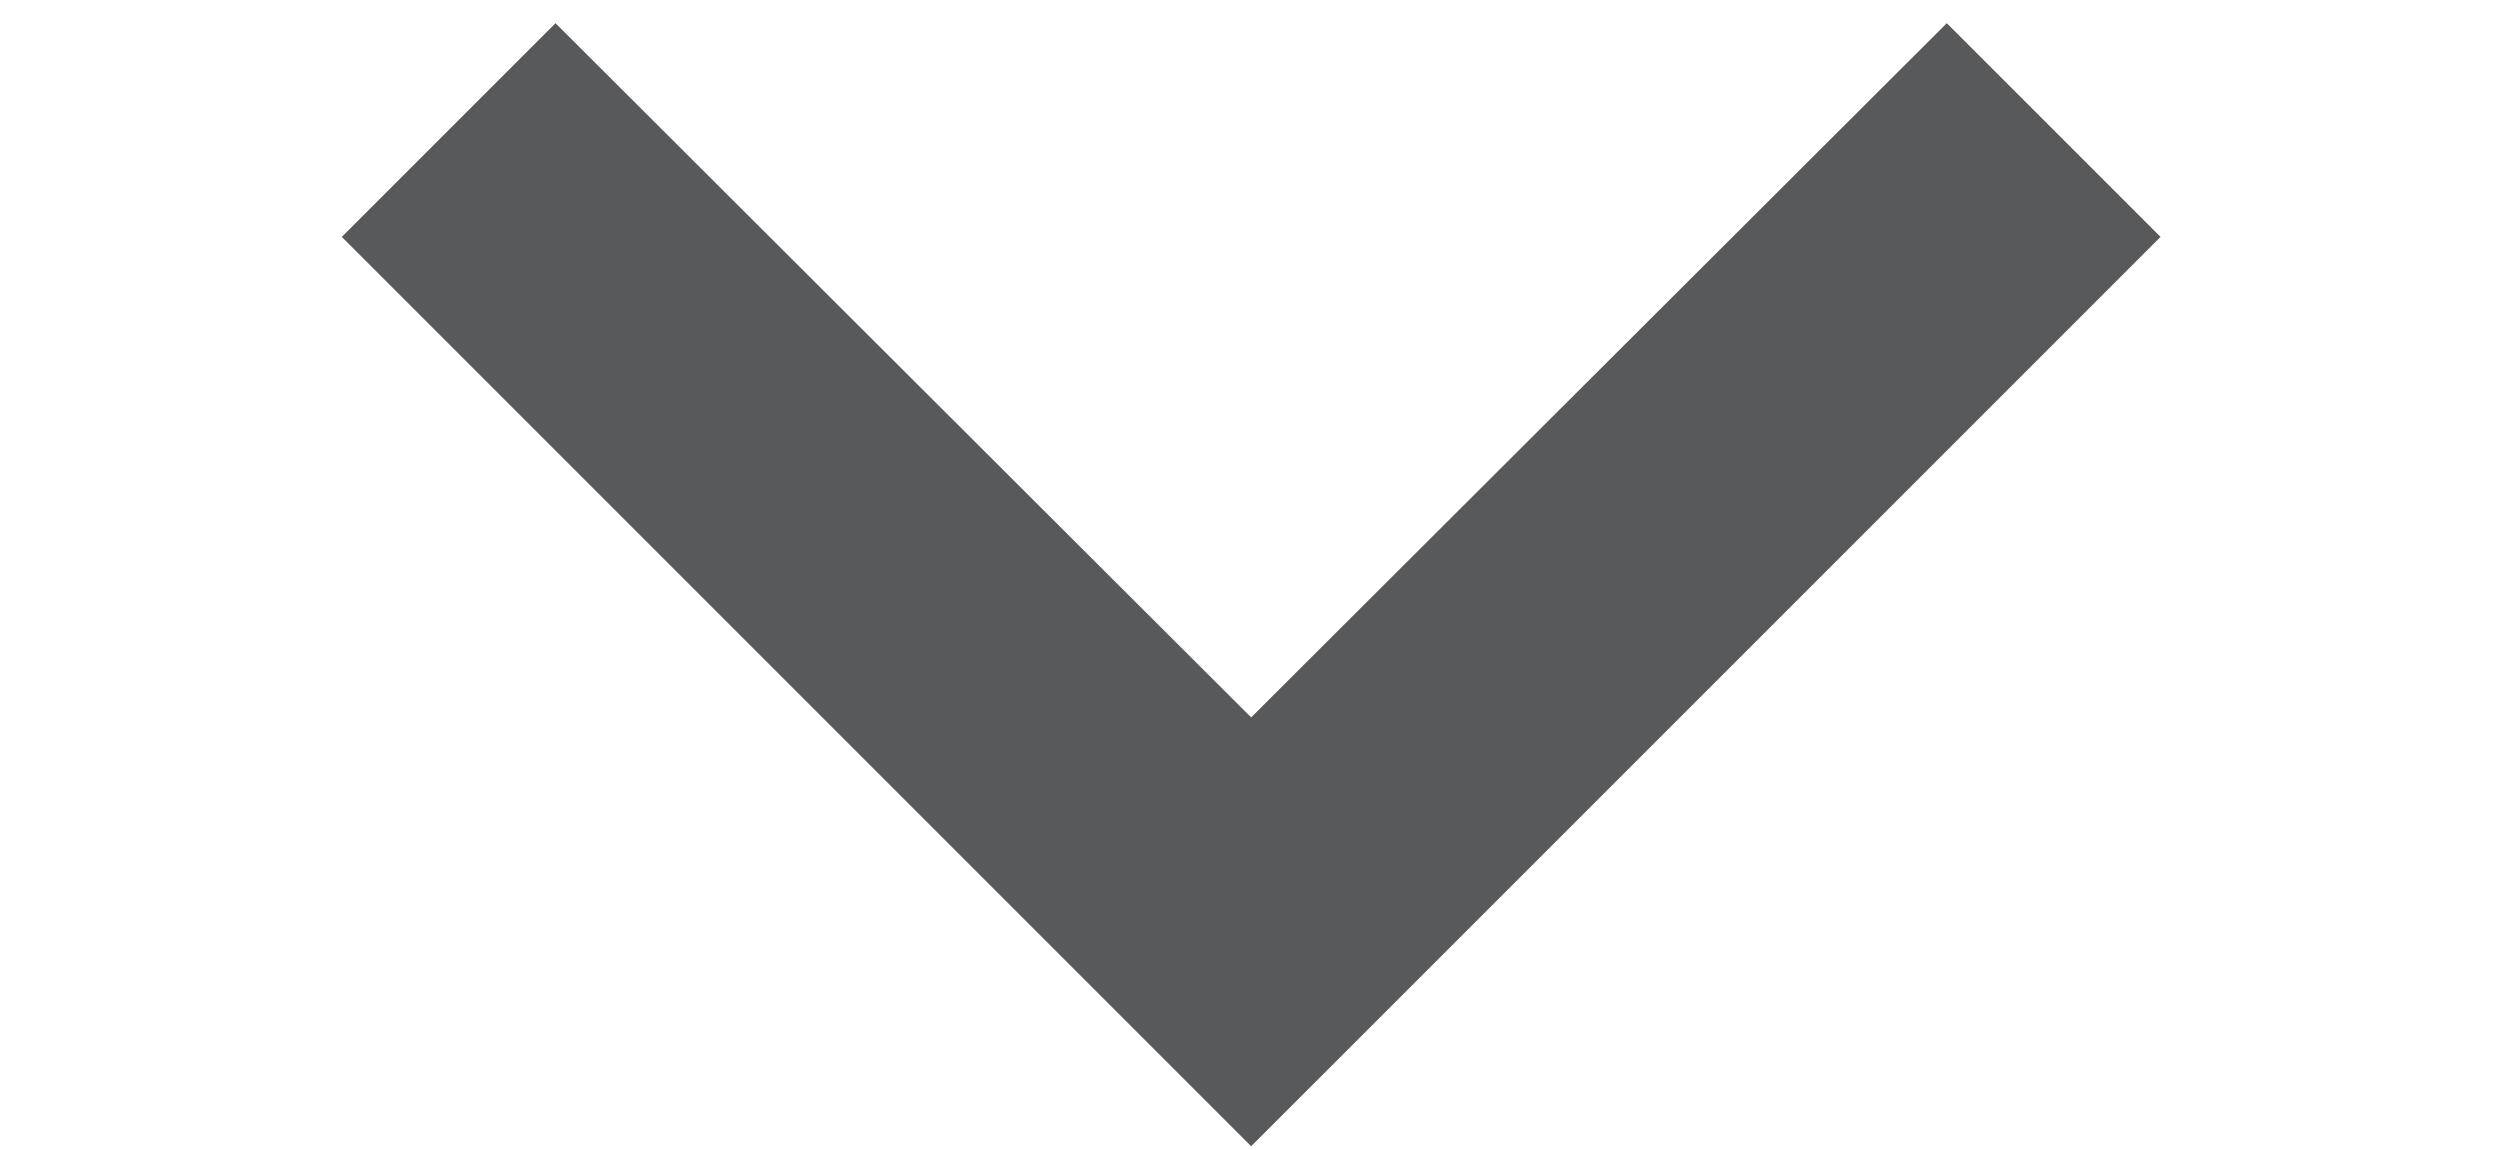
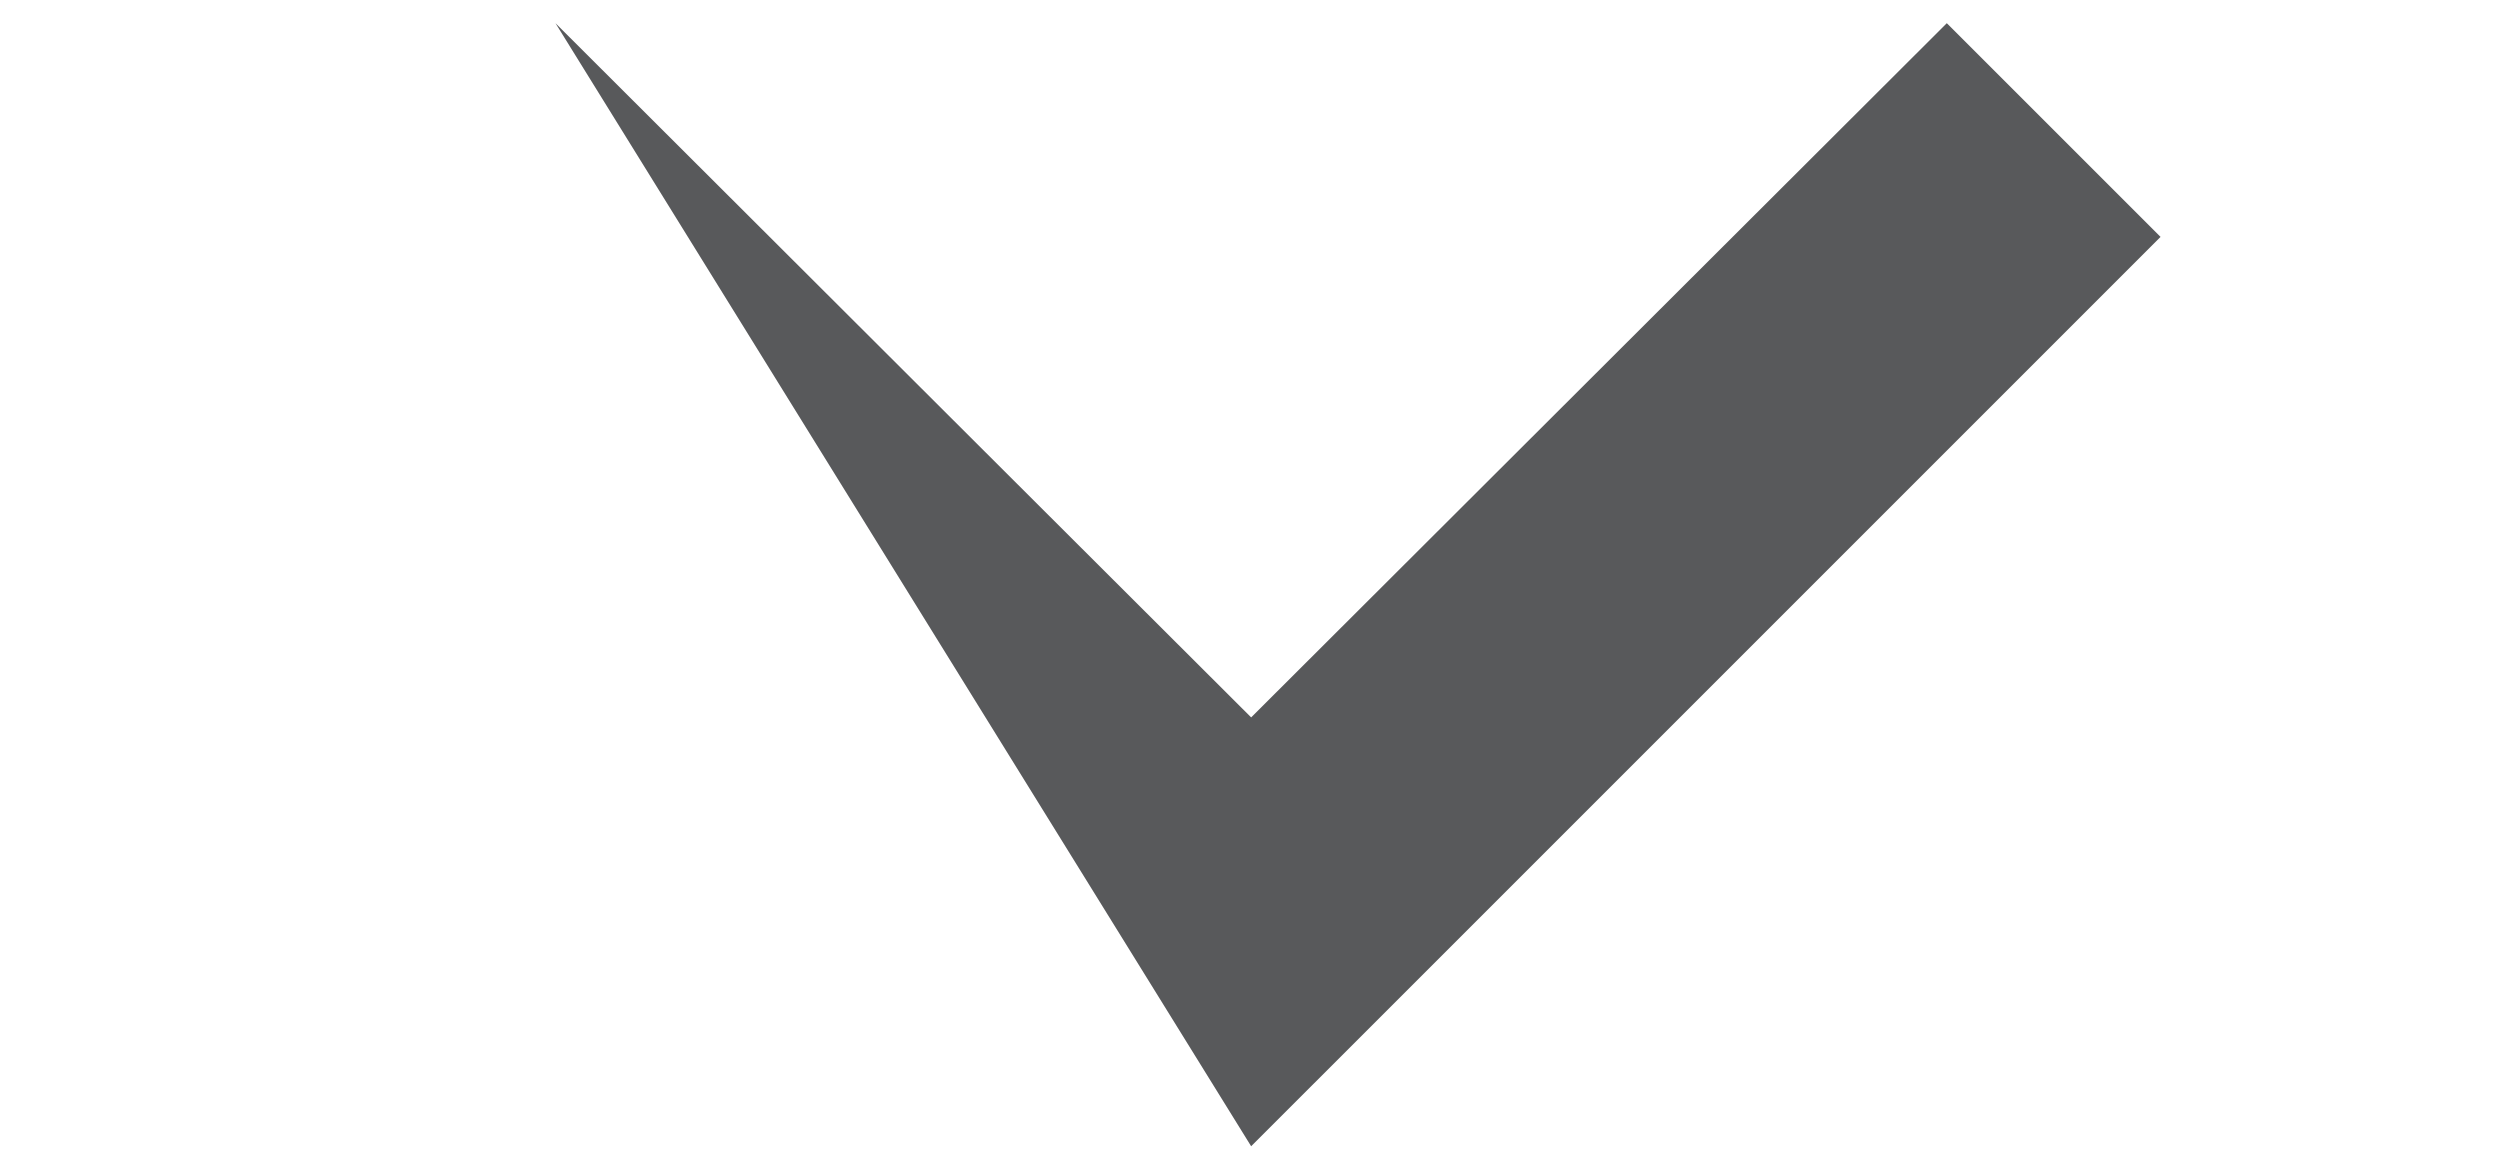
<svg xmlns="http://www.w3.org/2000/svg" version="1.1" x="0px" y="0px" width="50px" height="23px" viewBox="-6.836 -0.464 50 23" overflow="visible" enable-background="new -6.836 -0.464 50 23" xml:space="preserve">
  <defs>
</defs>
-   <path fill="#58595B" d="M4.274,0l13.913,13.884L32.1,0l4.275,4.274L18.187,22.461L0,4.274L4.274,0z" />
+   <path fill="#58595B" d="M4.274,0l13.913,13.884L32.1,0l4.275,4.274L18.187,22.461L4.274,0z" />
</svg>